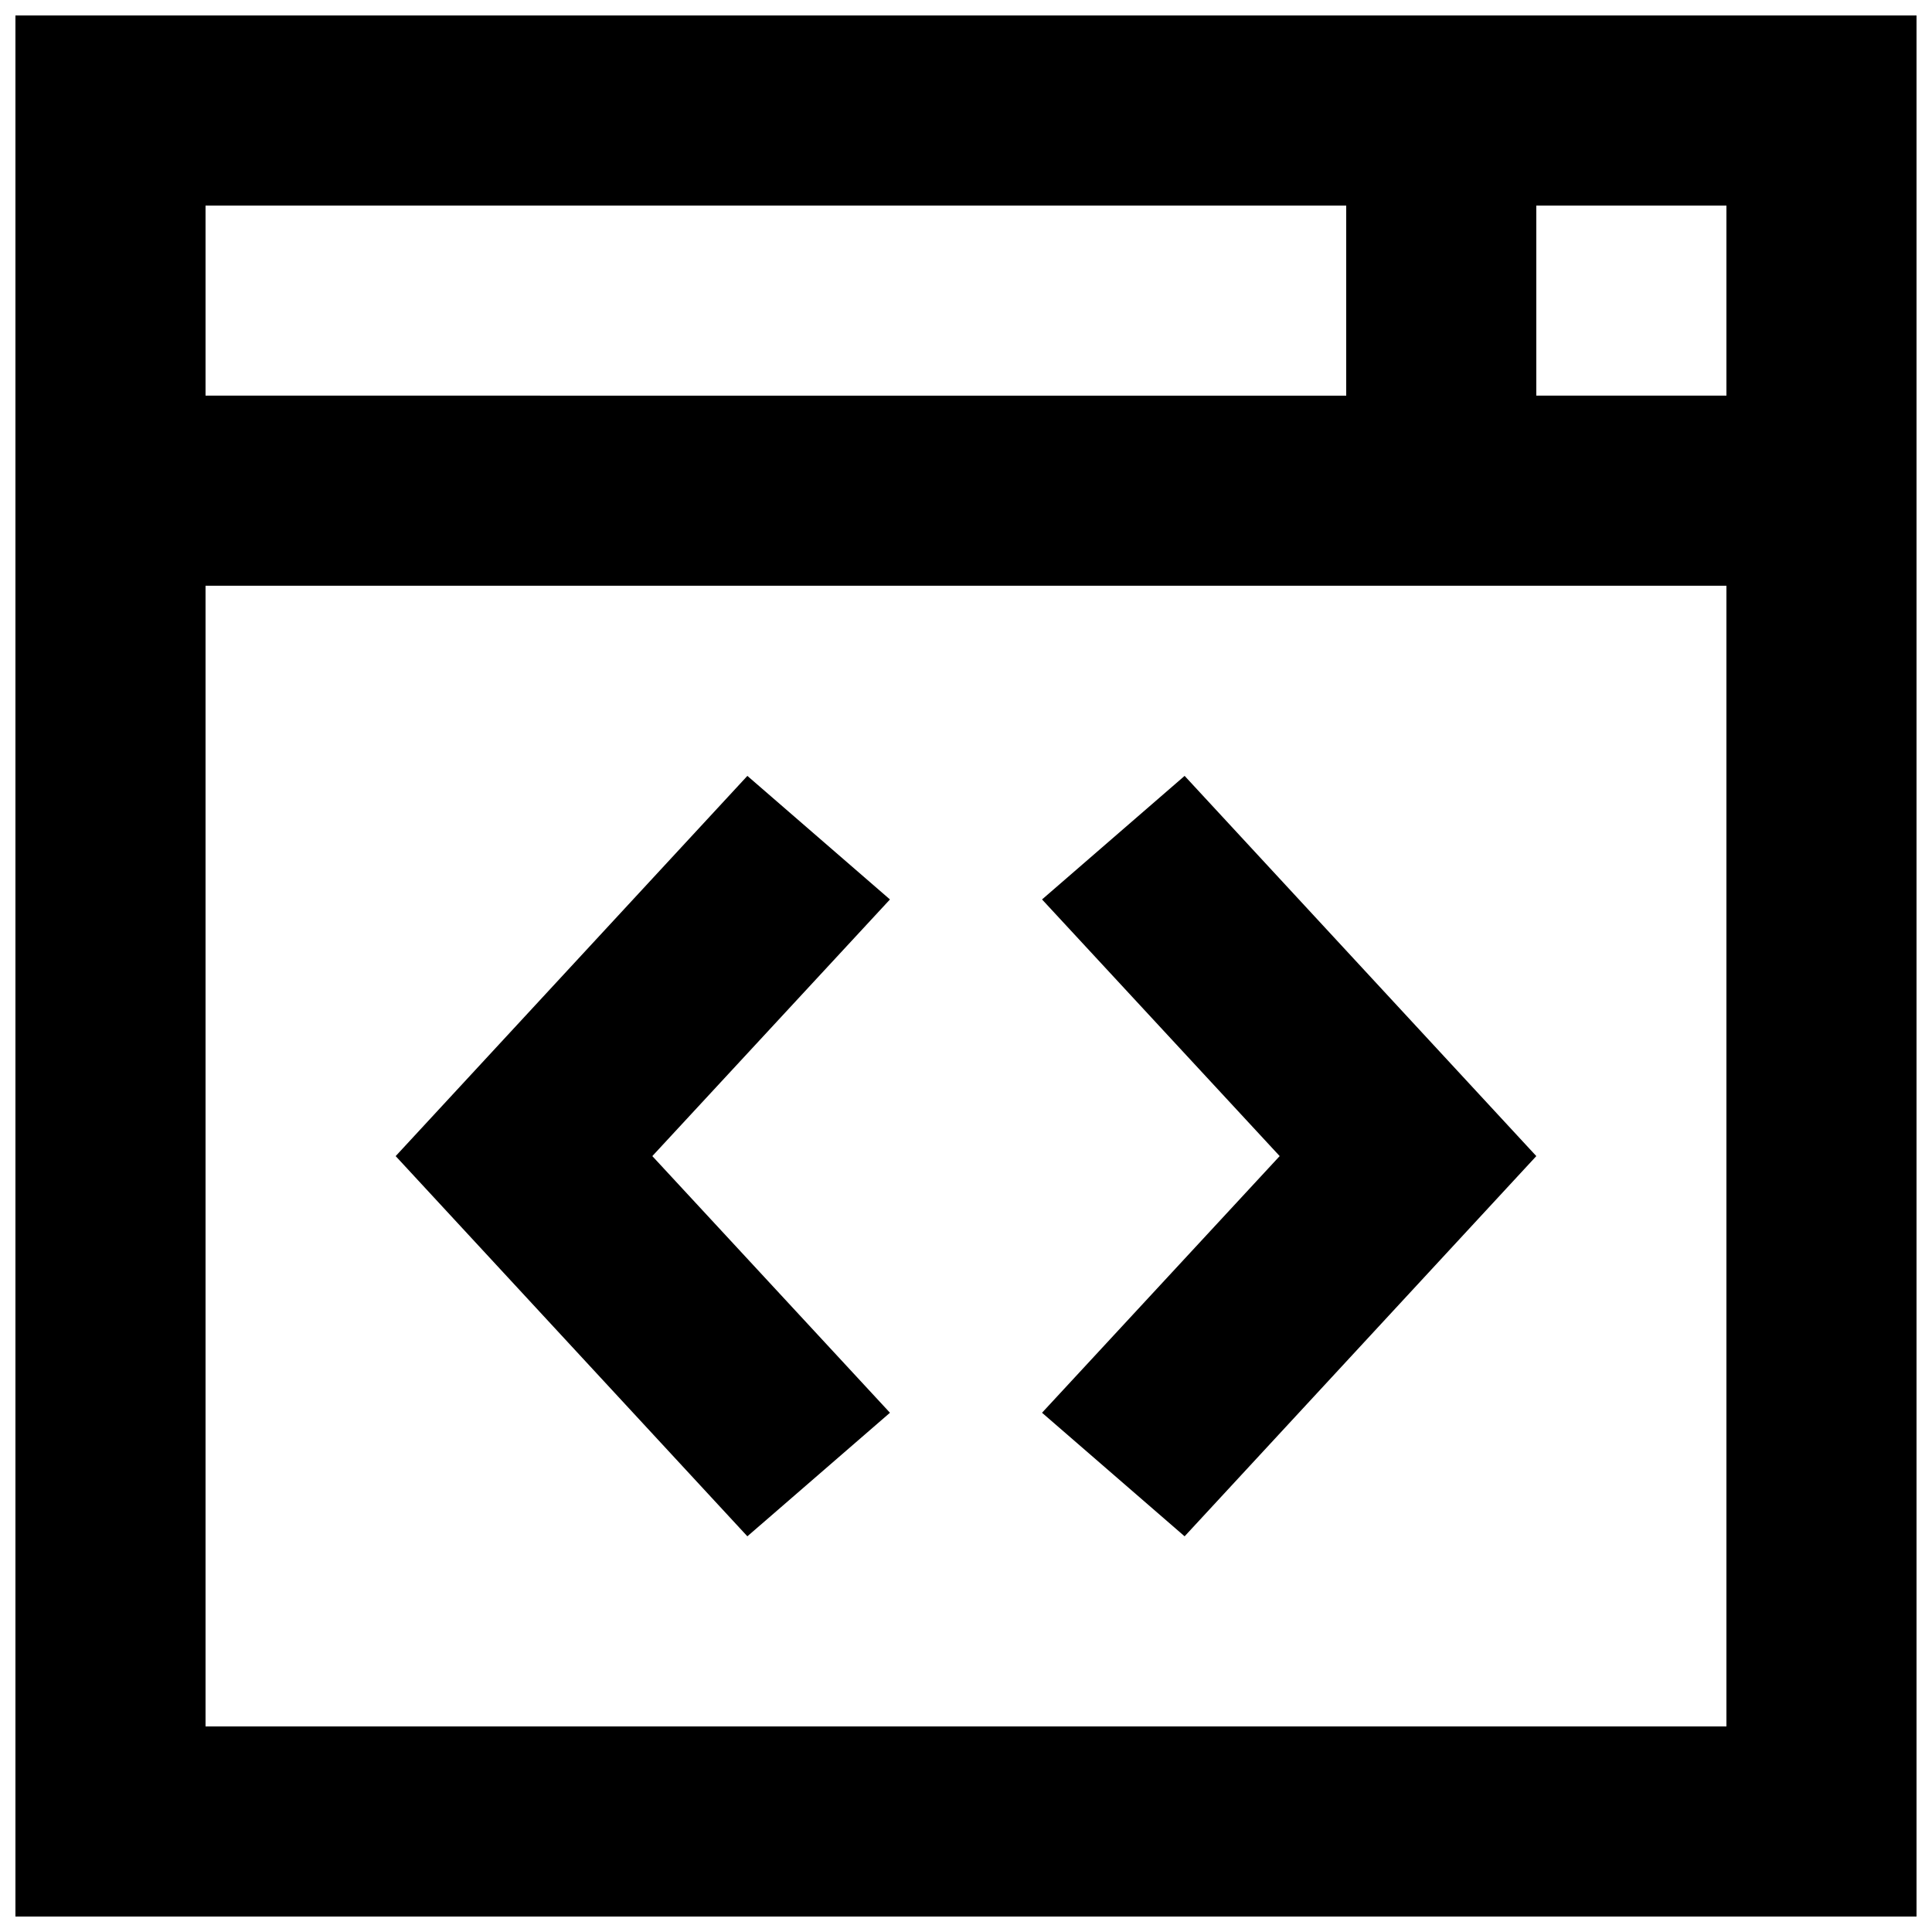
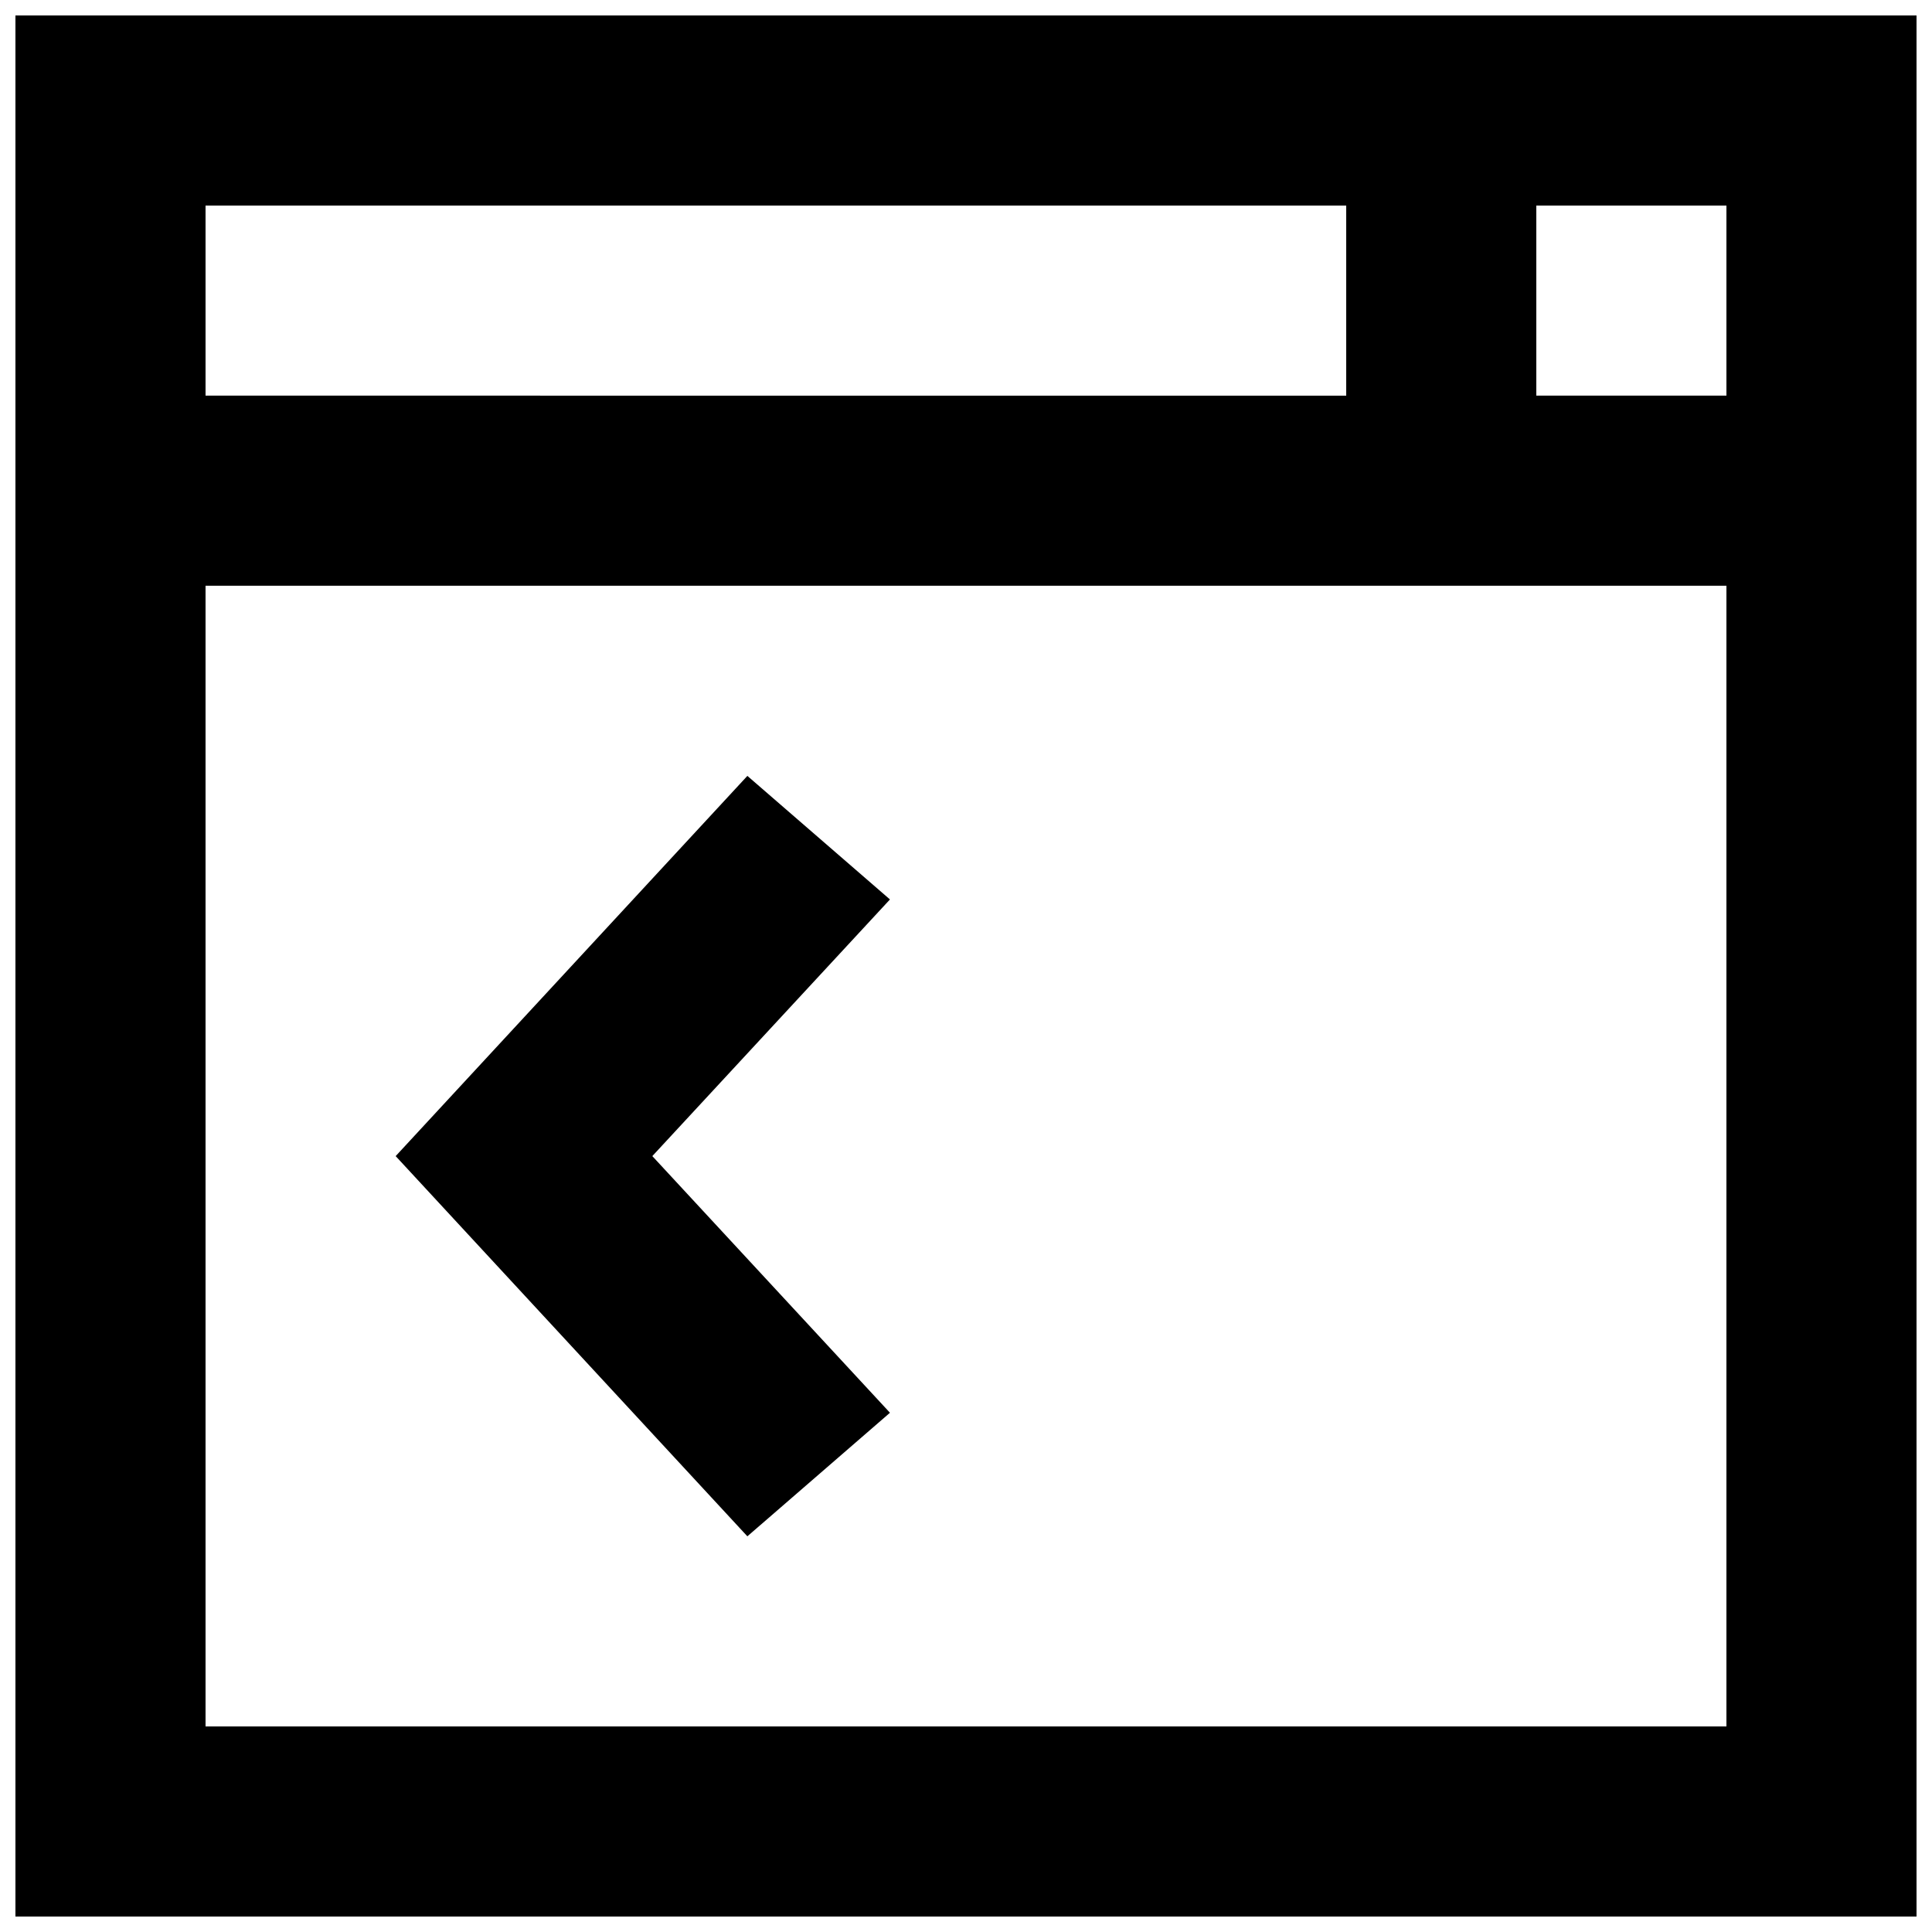
<svg xmlns="http://www.w3.org/2000/svg" width="800px" height="800px" version="1.1" viewBox="144 144 512 512">
  <defs>
    <clipPath id="a">
      <path d="m148.09 148.09h503.81v503.81h-503.81z" />
    </clipPath>
  </defs>
  <path d="m342.06 349.62-93.203 100.76 93.203 100.76 37.789-32.746-62.977-68.016 62.977-68.016z" />
-   <path d="m420.15 382.36 62.977 68.016-62.977 68.016 37.785 32.746 93.203-100.76-93.203-100.76z" />
  <g clip-path="url(#a)">
    <path d="m148.09 148.09v503.81h503.81v-503.81zm453.43 100.76h-50.383v-50.379h50.383zm-100.76-50.379v50.383l-302.29-0.004v-50.379zm-302.29 403.05v-302.29h403.05v302.29z" />
  </g>
</svg>